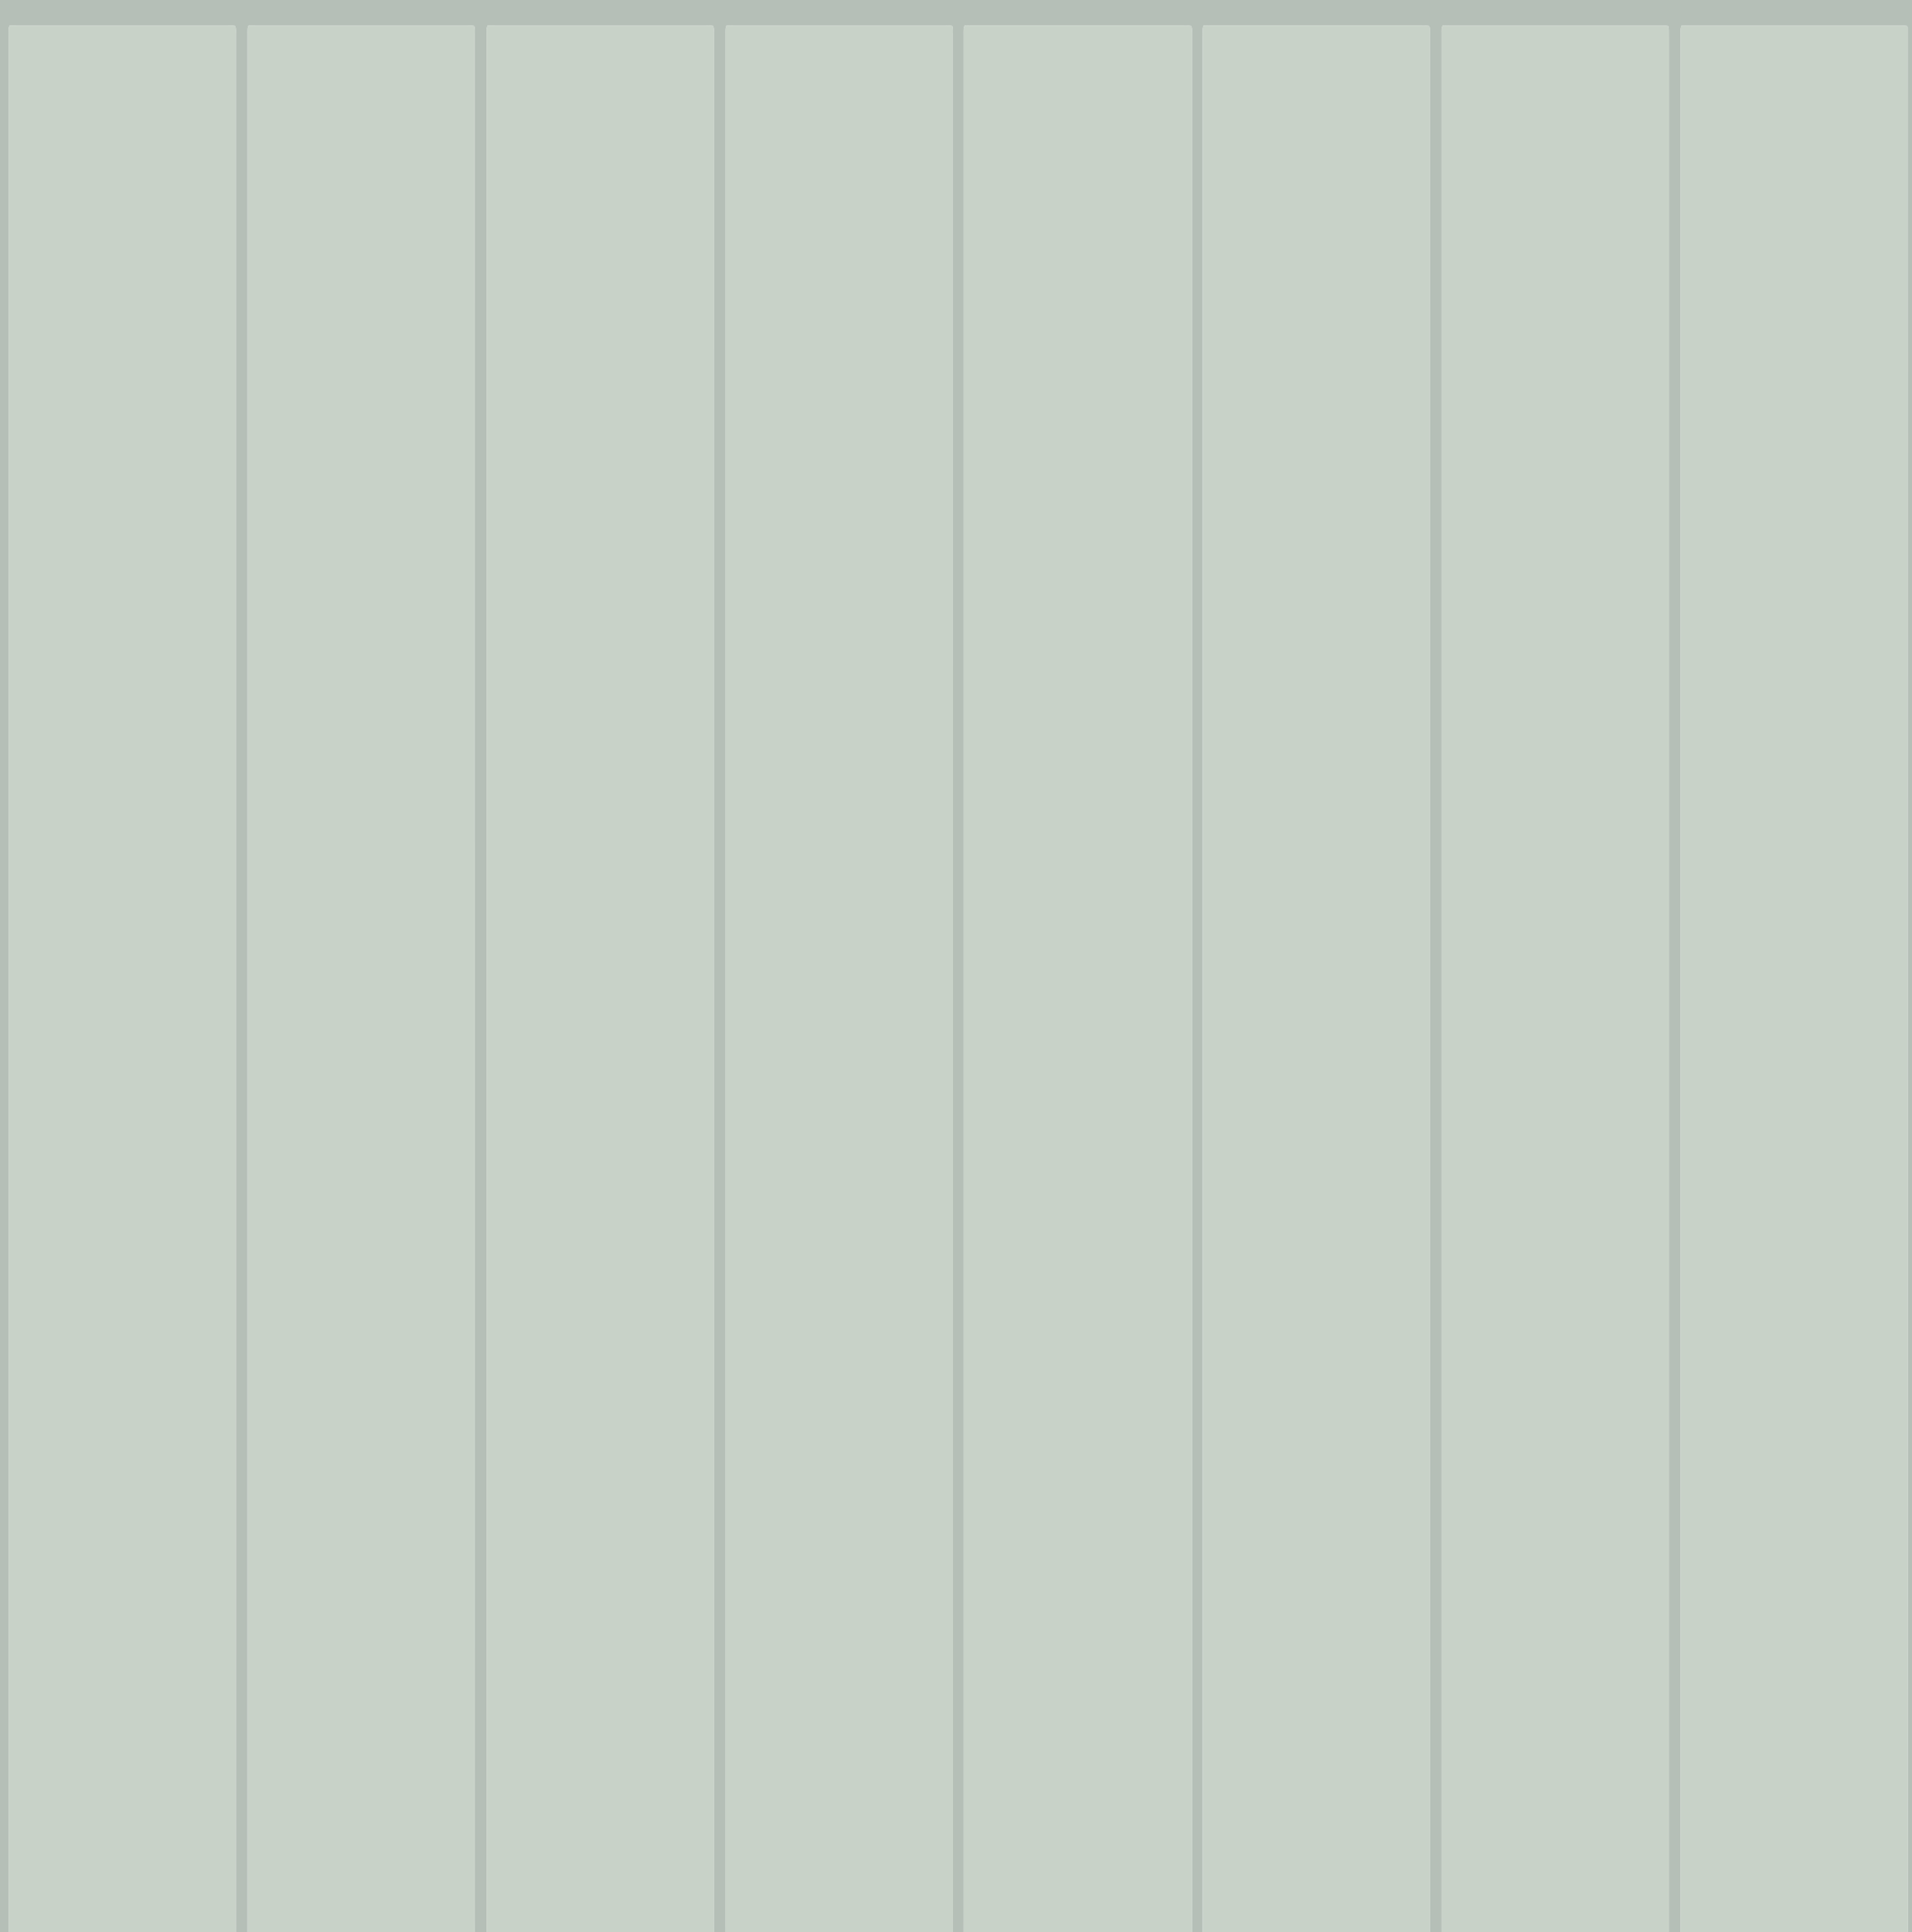
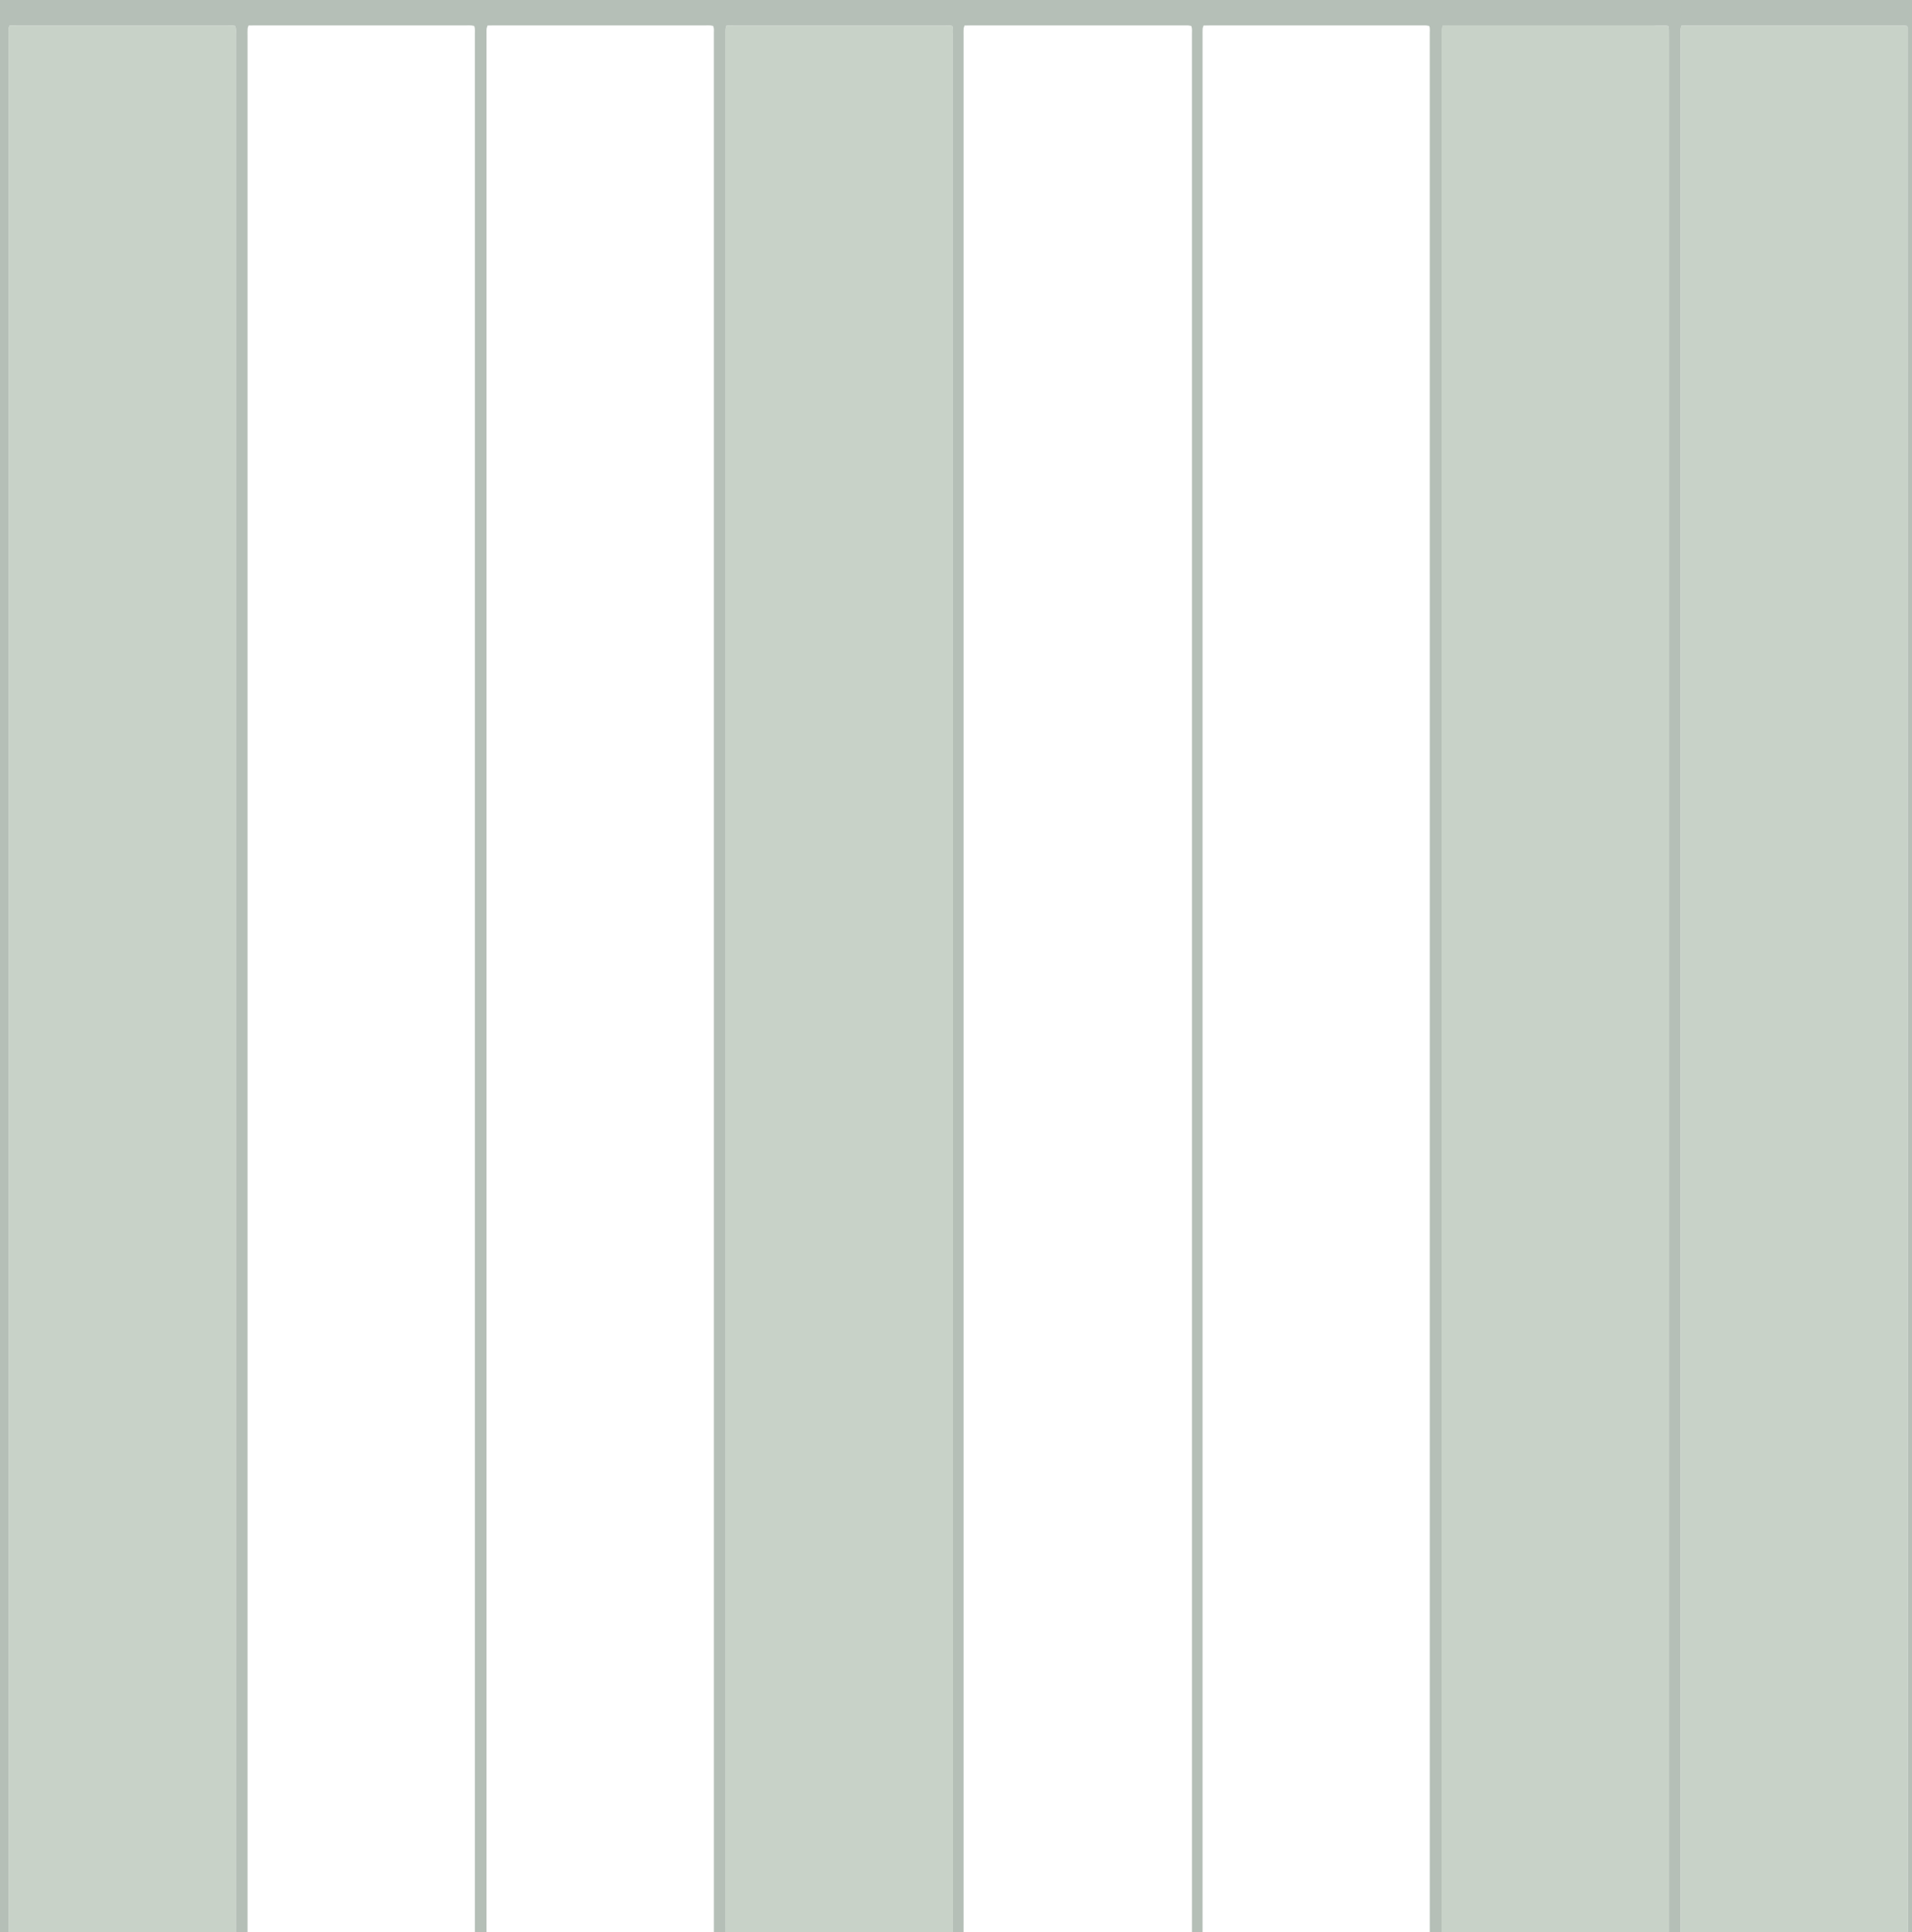
<svg xmlns="http://www.w3.org/2000/svg" viewBox="0 0 3456 3492" id="Layer_1">
  <defs>
    <style>.cls-1{fill:#b5bfb7;}.cls-1,.cls-2{stroke-width:0px;}.cls-2{fill:#c8d2c8;}</style>
  </defs>
-   <path d="m2154.44,3492h-412.84c0-6.08.02-12.16.02-18.23,0-1136.75,0-2273.5,0-3410.25,0-3.84-.12-7.69.12-11.51.11-1.79.97-3.53,1.65-5.85,4.39-.08,8.51-.22,12.63-.22,128-.01,256,0,384,0,2.56,0,5.13-.1,7.68.07,1.83.13,3.63.64,5.56,1.01,1.83,5.06,1.14,9.88,1.14,14.59.03,564.7.03,1129.39.03,1694.09,0,578.77,0,1157.55,0,1736.32Z" class="cls-2" />
  <path d="m426.28,3492H15.36c0-4.16,0-8.32,0-12.48,0-1138.68,0-2277.36,0-3416.03,0-3.84-.12-7.69.12-11.51.12-1.79.98-3.52,1.66-5.82,4.4-.08,8.52-.23,12.64-.23,127.36-.01,254.72,0,382.08,0,2.56,0,5.13-.1,7.68.07,1.83.13,3.64.64,5.49.98,2.12,5.37,1.25,10.53,1.25,15.55.04,1139,.04,2278,.04,3416.99,0,4.16-.03,8.32-.05,12.48Z" class="cls-2" />
-   <path d="m858.32,3492h-410.92c0-6.72,0-13.44,0-20.16,0-1136.12,0-2272.23,0-3408.35,0-3.84-.12-7.69.12-11.51.11-1.79.98-3.52,1.66-5.83,4.4-.08,8.52-.22,12.64-.22,127.36-.01,254.72,0,382.08,0,2.56,0,5.13-.1,7.68.07,1.83.13,3.64.64,5.49.98,2.09,5.38,1.23,10.54,1.23,15.56.04,1134.2.04,2268.39.04,3402.59,0,8.96-.01,17.92-.02,26.88Z" class="cls-2" />
-   <path d="m1290.36,3492h-410.92c0-1.6-.02-3.2-.02-4.8,0-1142.52,0-2285.03,0-3427.55,0-2.56-.15-5.14.12-7.67.19-1.8.99-3.53,1.68-5.83,4.4-.08,8.52-.22,12.64-.22,127.36-.01,254.72,0,382.08,0,2.56,0,5.13-.1,7.68.07,1.83.13,3.64.63,5.38.95,2.1,4.42,1.34,8.63,1.34,12.71.03,1144.12.03,2288.23.03,3432.35Z" class="cls-2" />
  <path d="m1722.4,3492h-410.92c-.02-3.2-.05-6.4-.05-9.6,0-1140.6,0-2281.2,0-3421.8,0-2.88-.15-5.78.12-8.63.17-1.79.99-3.52,1.69-5.82,4.39-.08,8.52-.22,12.64-.22,127.36-.01,254.72,0,382.08,0,2.56,0,5.13-.1,7.68.07,1.83.12,3.64.63,5.64.99,1.77,5.05,1.09,9.87,1.09,14.58.03,1143.48.03,2286.96.03,3430.44Z" class="cls-2" />
-   <path d="m2584.56,3492h-410.92c0-1142.84,0-2285.67,0-3428.51,0-3.84-.12-7.69.12-11.51.11-1.79.98-3.52,1.66-5.82,4.4-.08,8.52-.22,12.64-.22,127.36-.01,254.72,0,382.08,0,2.56,0,5.13-.1,7.68.07,1.83.13,3.64.64,5.44.97,2.12,5.06,1.29,9.9,1.29,14.6.04,1140.28.04,2280.56.04,3420.83,0,3.2-.02,6.4-.04,9.6Z" class="cls-2" />
+   <path d="m2584.56,3492c0-1142.84,0-2285.67,0-3428.51,0-3.84-.12-7.69.12-11.51.11-1.79.98-3.52,1.66-5.82,4.4-.08,8.52-.22,12.64-.22,127.36-.01,254.72,0,382.08,0,2.56,0,5.13-.1,7.68.07,1.83.13,3.64.64,5.44.97,2.12,5.06,1.29,9.9,1.29,14.6.04,1140.28.04,2280.56.04,3420.83,0,3.2-.02,6.4-.04,9.6Z" class="cls-2" />
  <path d="m3016.6,3492h-410.92c0-.96-.01-1.92-.01-2.88,0-1143.16,0-2286.31,0-3429.47,0-2.56-.15-5.14.12-7.67.19-1.8.99-3.53,1.67-5.83,4.4-.08,8.52-.22,12.64-.22,127.36-.01,254.72,0,382.08,0,2.56,0,5.13-.1,7.68.07,1.83.13,3.64.63,5.77,1.03.36,2.57.87,4.71.93,6.87.14,4.8.05,9.6.05,14.4,0,761.14,0,1522.29,0,2283.43,0,380.09-.01,760.18-.02,1140.28Z" class="cls-2" />
  <path d="m3448.64,3492h-410.92c-.01-2.56-.03-5.12-.03-7.68,0-1141.24,0-2282.47,0-3423.71,0-2.88-.15-5.78.12-8.63.17-1.79.99-3.52,1.68-5.83,4.39-.08,8.52-.22,12.64-.22,127.36-.01,254.72,0,382.08,0,2.56,0,5.13-.1,7.68.07,1.83.12,3.64.63,5,.88.66,1.18,1.24,1.72,1.24,2.27.2,1147.62.35,2295.24.51,3442.86Z" class="cls-2" />
  <path d="m3448.64,3492c-.16-1147.62-.32-2295.24-.51-3442.86,0-.55-.58-1.09-1.24-2.27-1.36-.25-3.17-.76-5-.88-2.55-.17-5.12-.07-7.68-.07-127.36,0-254.72,0-382.08,0-4.12,0-8.24.14-12.64.22-.69,2.3-1.51,4.04-1.68,5.83-.27,2.86-.12,5.75-.12,8.63,0,1141.24,0,2282.47,0,3423.71,0,2.56.02,5.12.03,7.68h-21.12c0-380.09.02-760.18.02-1140.28,0-761.14,0-1522.29,0-2283.43,0-4.8.08-9.6-.05-14.4-.06-2.16-.57-4.31-.93-6.87-2.13-.4-3.94-.9-5.77-1.03-2.55-.17-5.12-.07-7.68-.07-127.36,0-254.72,0-382.08,0-4.12,0-8.24.14-12.64.22-.69,2.3-1.48,4.04-1.67,5.83-.27,2.53-.12,5.11-.12,7.67,0,1143.16,0,2286.31,0,3429.47,0,.96,0,1.92.01,2.88h-21.12c.01-3.2.04-6.4.04-9.6,0-1140.28,0-2280.56-.04-3420.83,0-4.7.83-9.55-1.29-14.6-1.8-.34-3.61-.85-5.44-.97-2.55-.18-5.12-.07-7.68-.07-127.36,0-254.72,0-382.08,0-4.12,0-8.25.14-12.64.22-.68,2.3-1.55,4.04-1.66,5.82-.25,3.82-.12,7.67-.12,11.51,0,1142.84,0,2285.67,0,3428.51h-19.2c0-578.77,0-1157.55,0-1736.32,0-564.7,0-1129.39-.03-1694.09,0-4.71.7-9.54-1.14-14.59-1.93-.36-3.73-.88-5.56-1.01-2.55-.18-5.12-.07-7.68-.07-128,0-256,0-384,0-4.12,0-8.24.14-12.63.22-.68,2.32-1.53,4.06-1.65,5.85-.24,3.82-.12,7.67-.12,11.51,0,1136.75,0,2273.5,0,3410.25,0,6.08-.01,12.16-.02,18.23h-19.2c0-1143.48,0-2286.96-.03-3430.44,0-4.71.67-9.53-1.09-14.58-2-.37-3.8-.87-5.64-.99-2.55-.17-5.12-.07-7.68-.07-127.36,0-254.72,0-382.08,0-4.12,0-8.24.14-12.64.22-.69,2.3-1.52,4.03-1.69,5.82-.27,2.86-.12,5.75-.12,8.63,0,1140.6,0,2281.2,0,3421.8,0,3.2.03,6.4.05,9.6h-21.12c0-1144.12,0-2288.23-.03-3432.35,0-4.07.75-8.29-1.34-12.71-1.74-.32-3.54-.83-5.38-.95-2.55-.17-5.12-.07-7.68-.07-127.36,0-254.72,0-382.08,0-4.12,0-8.24.14-12.64.22-.69,2.31-1.48,4.04-1.68,5.83-.27,2.53-.12,5.11-.12,7.67,0,1142.52,0,2285.03,0,3427.55,0,1.6.01,3.2.02,4.8h-21.12c0-8.96.02-17.92.02-26.88,0-1134.2,0-2268.39-.04-3402.59,0-5.02.86-10.18-1.23-15.56-1.85-.34-3.66-.85-5.49-.98-2.55-.18-5.12-.07-7.68-.07-127.36,0-254.72,0-382.08,0-4.12,0-8.24.14-12.64.22-.68,2.3-1.54,4.04-1.66,5.83-.25,3.82-.12,7.67-.12,11.51,0,1136.12,0,2272.23,0,3408.35,0,6.72,0,13.44,0,20.16h-21.12c.02-4.16.05-8.32.05-12.48,0-1139,0-2278-.04-3416.99,0-5.02.87-10.18-1.25-15.55-1.85-.34-3.65-.86-5.49-.98-2.55-.18-5.12-.07-7.68-.07-127.36,0-254.72,0-382.08,0-4.12,0-8.25.14-12.64.23-.68,2.3-1.54,4.04-1.66,5.82-.25,3.82-.12,7.67-.12,11.51,0,1138.68,0,2277.36,0,3416.03,0,4.16,0,8.32,0,12.48H0c0-1163.95,0-2327.89,0-3492h3456v3492h-7.36Z" class="cls-1" />
</svg>